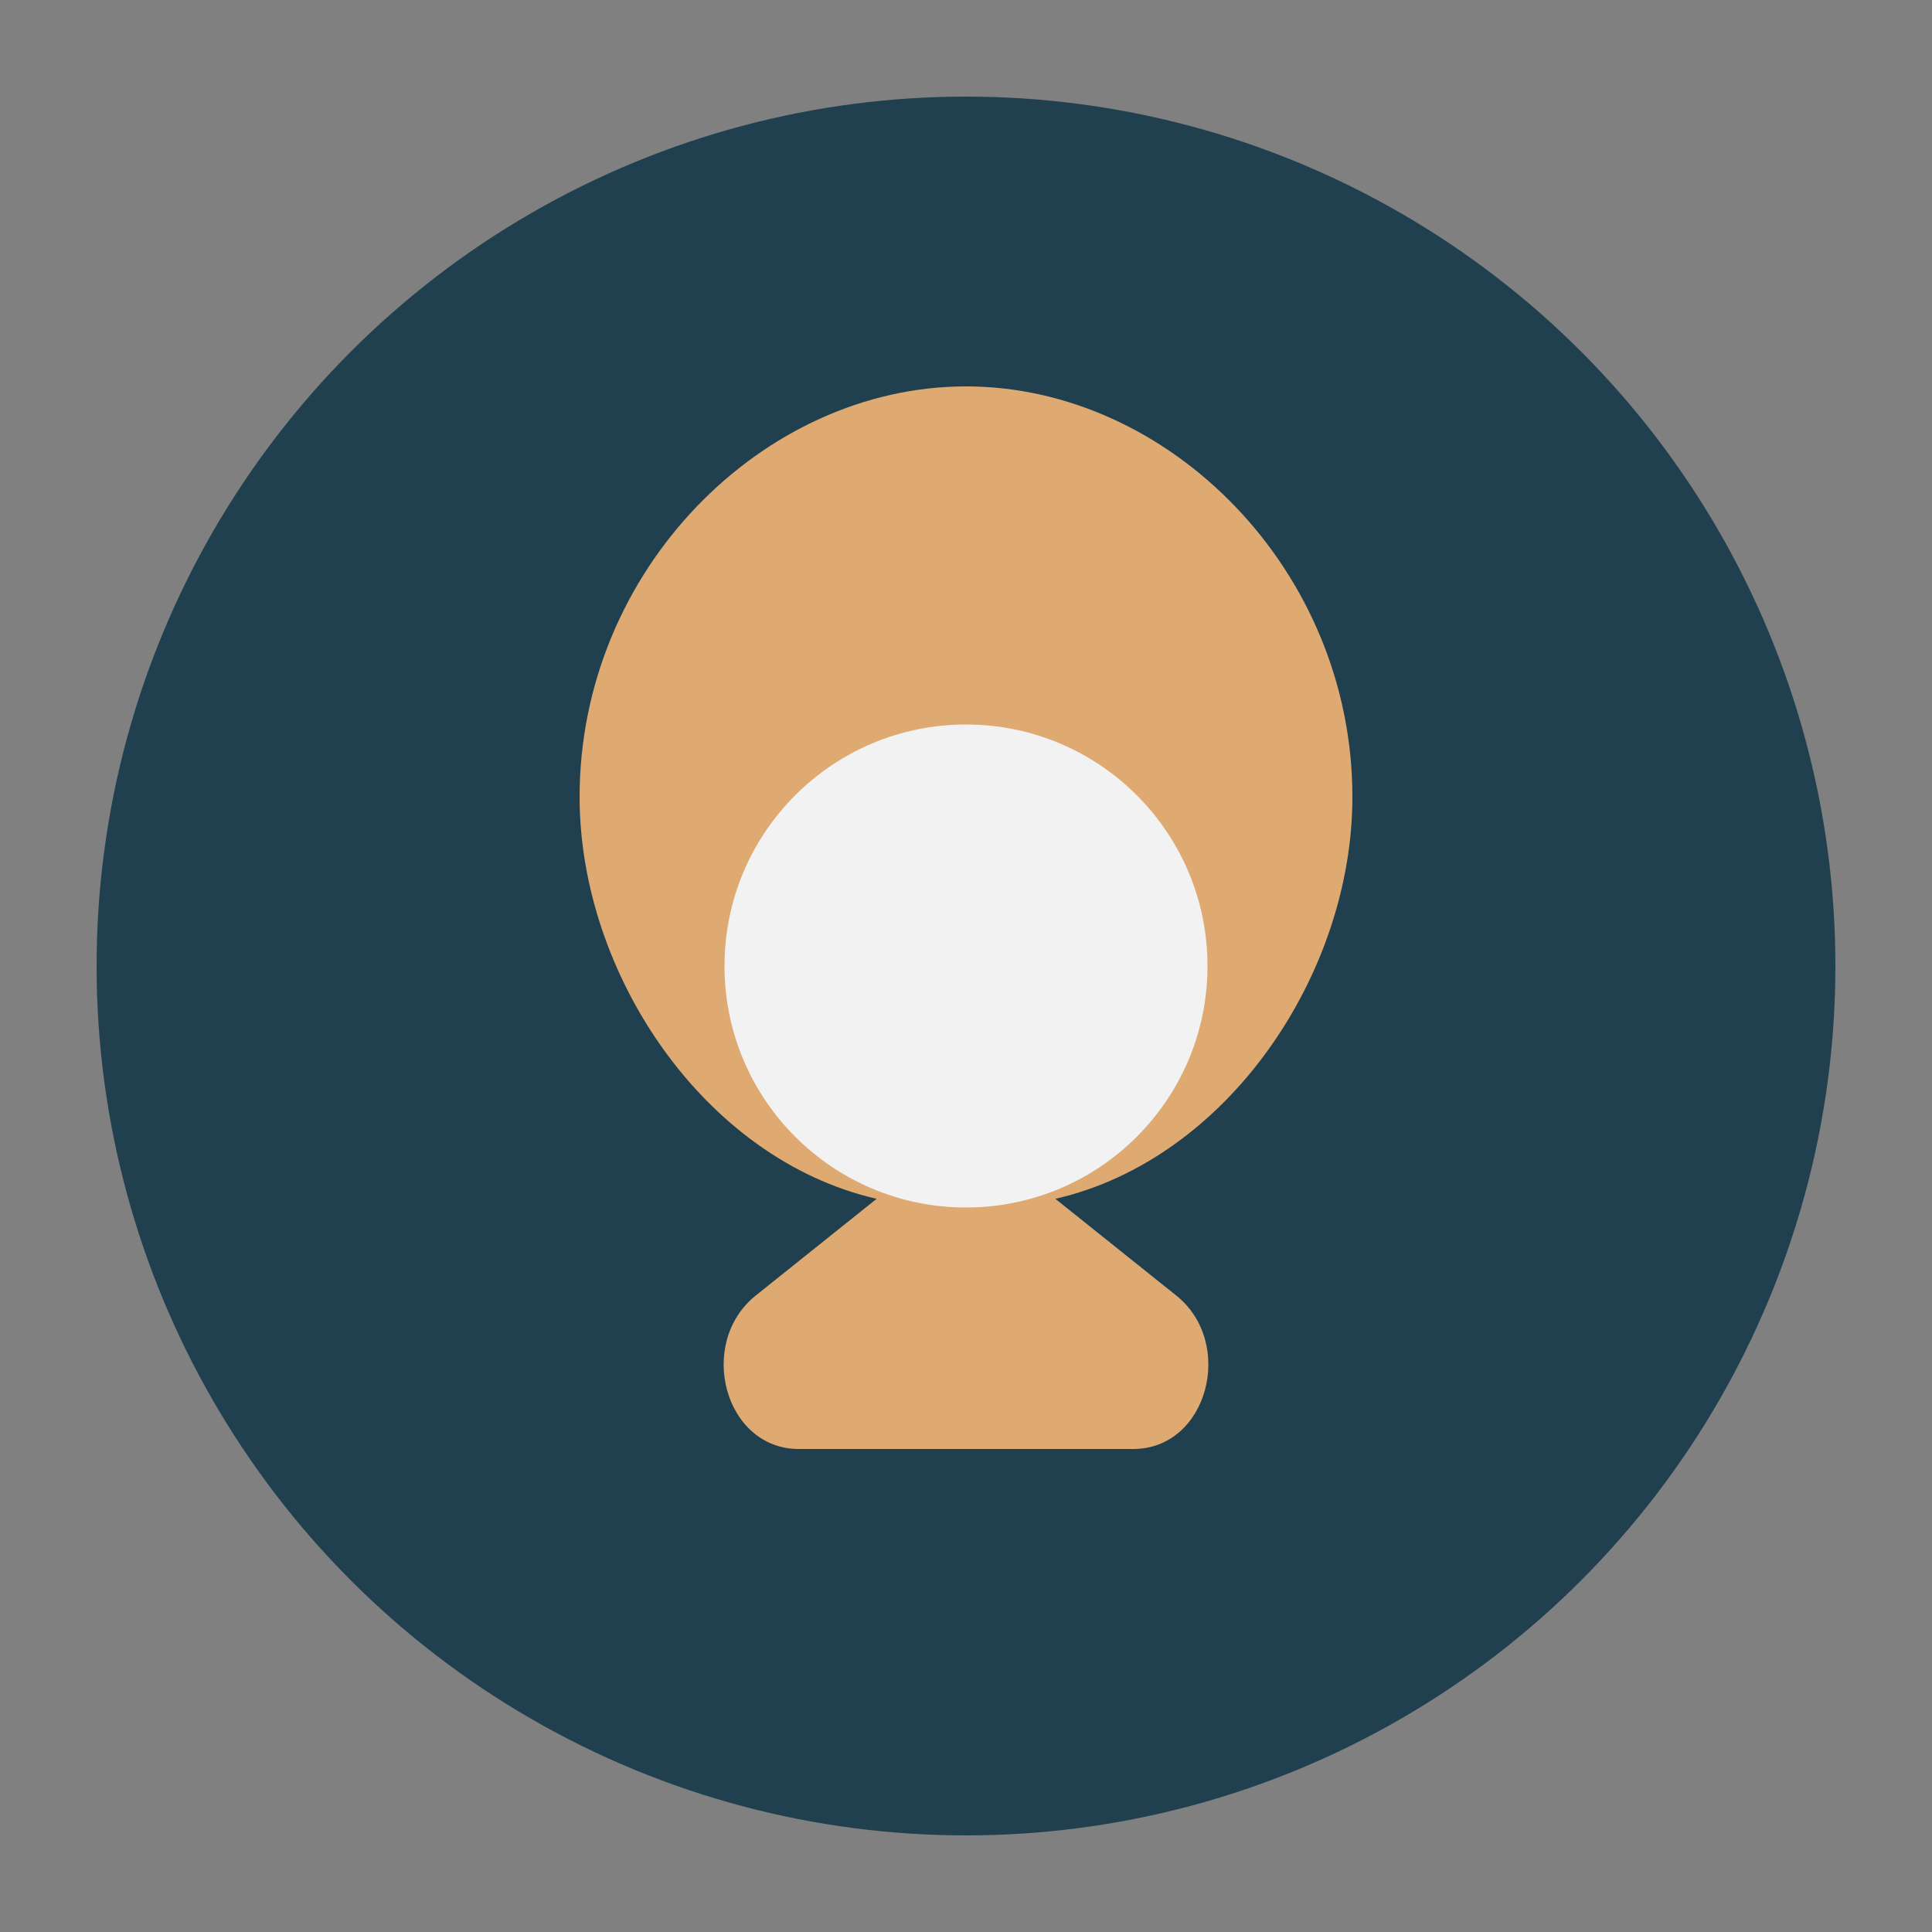
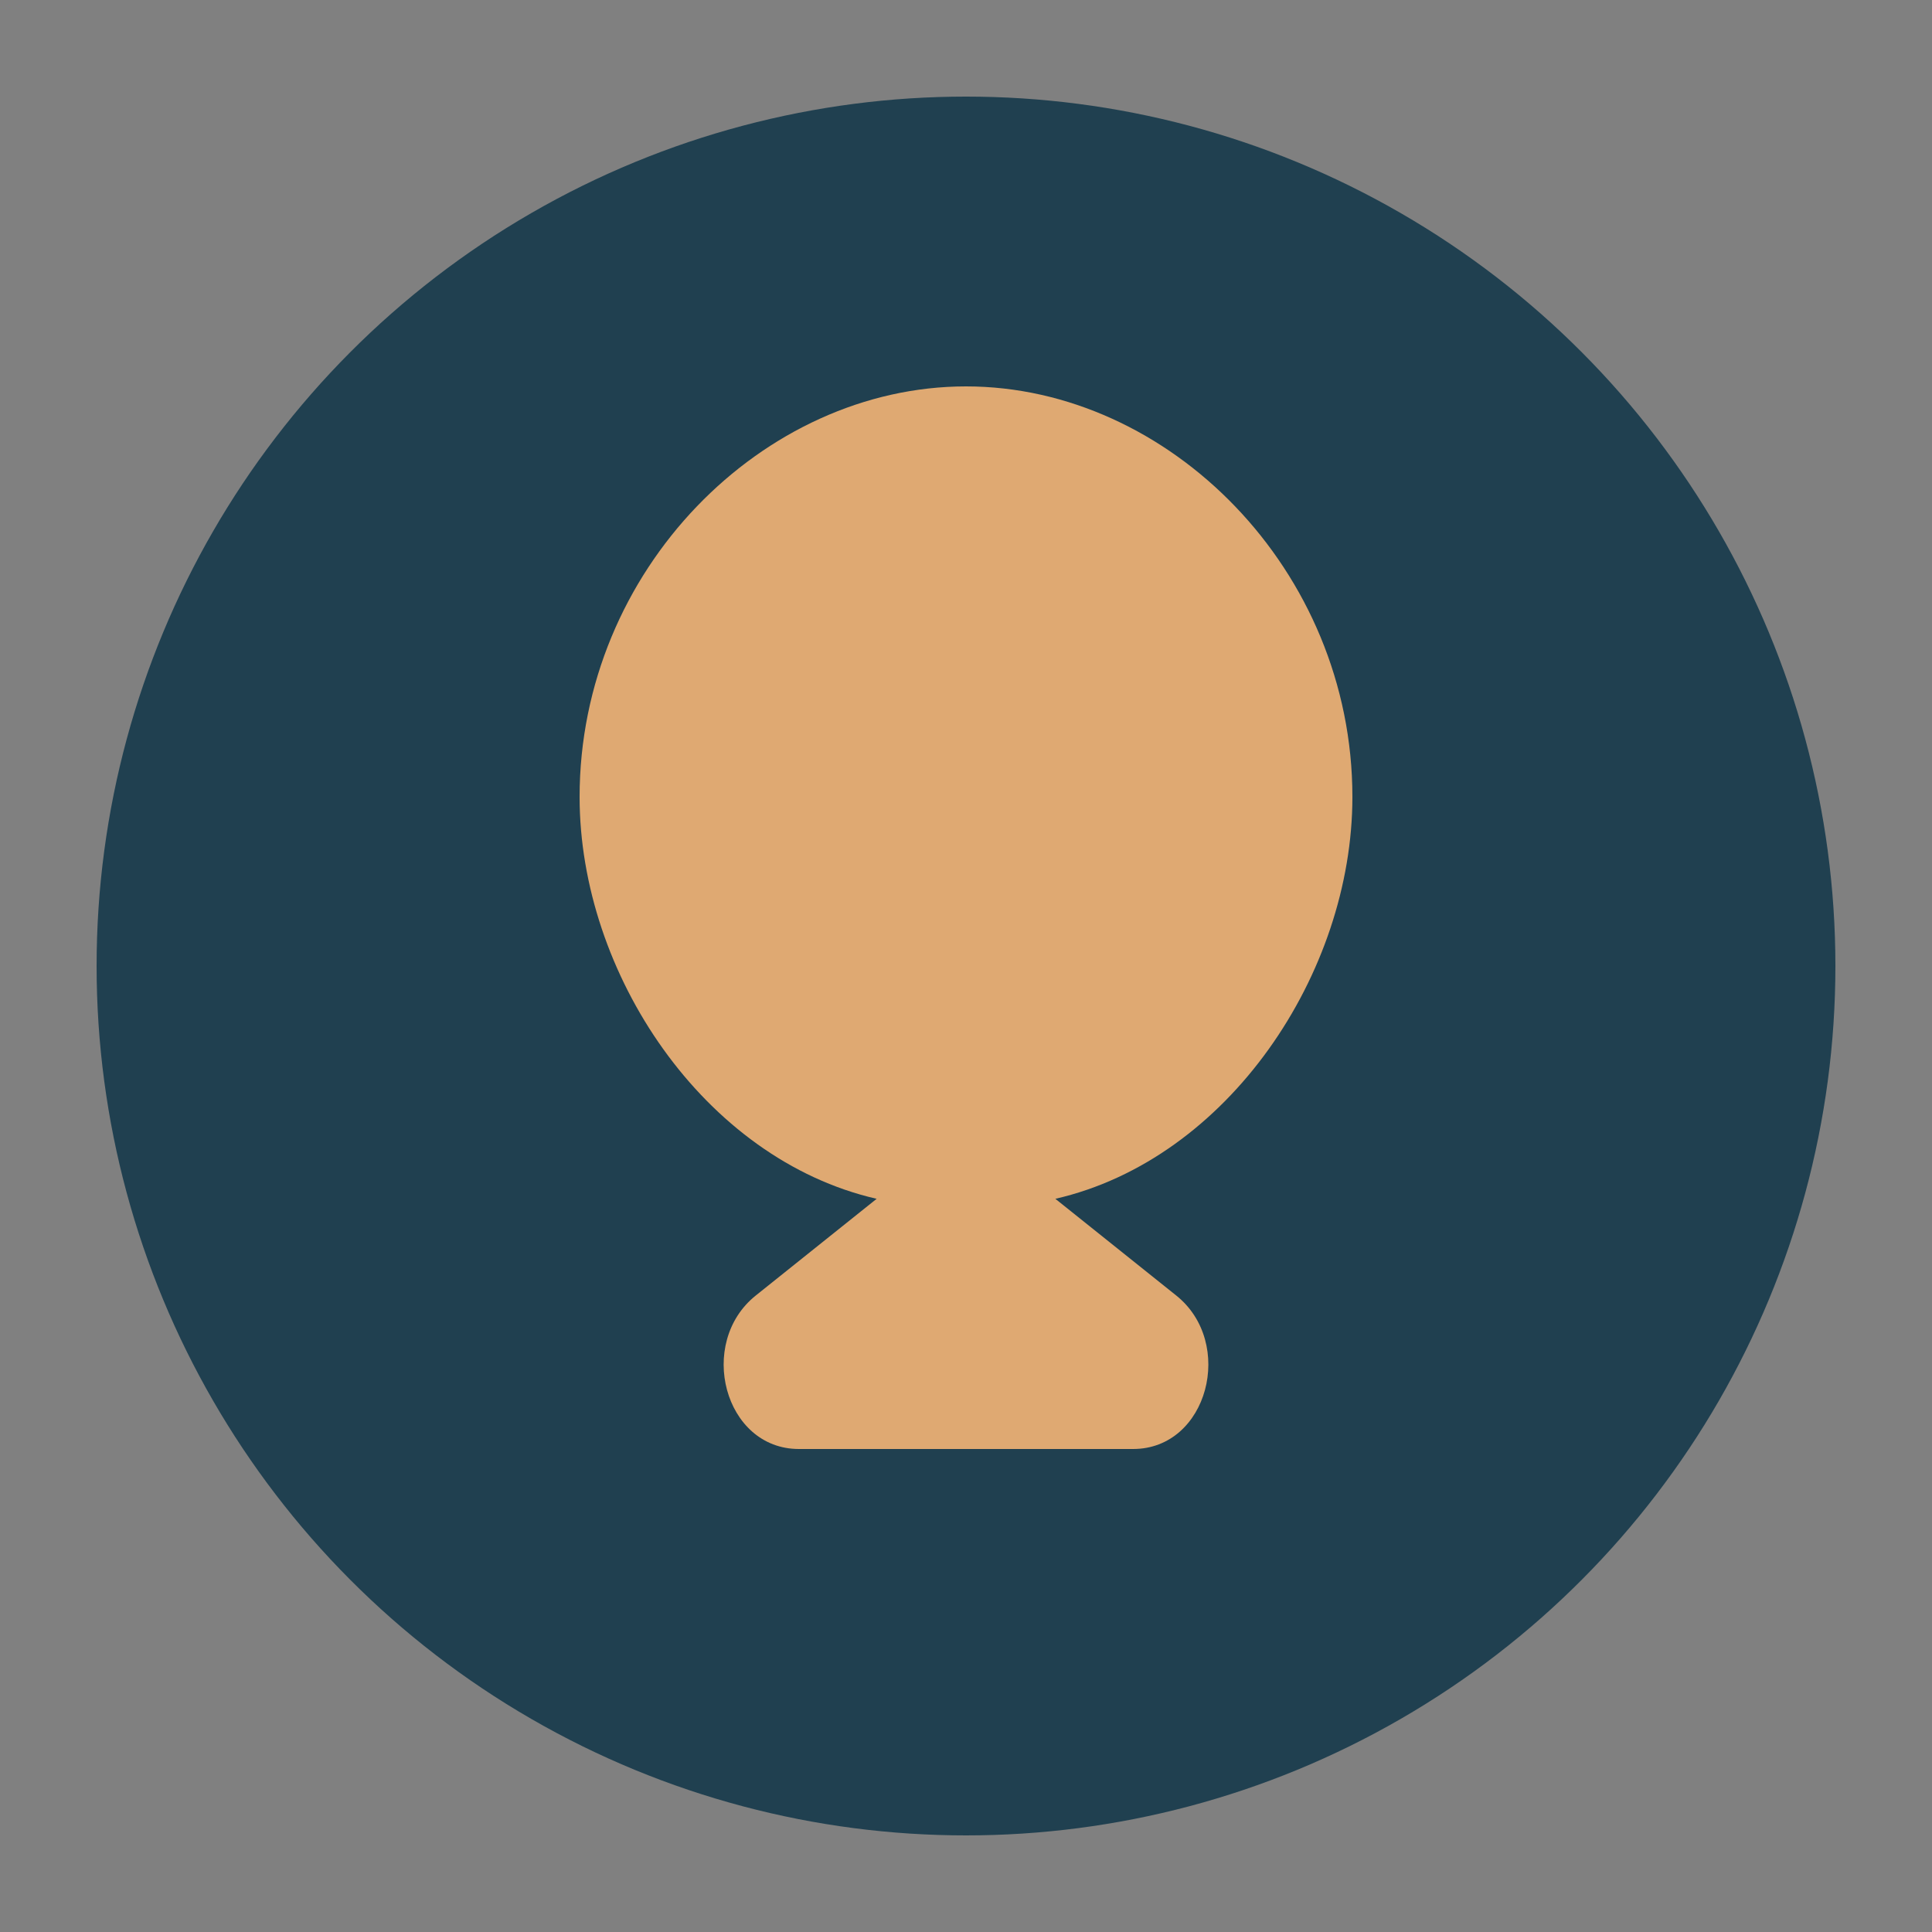
<svg xmlns="http://www.w3.org/2000/svg" viewBox="0 0 40 40">
  <rect x="0" y="0" width="40" height="40" fill="#808080" stroke="none" />
  <circle cx="20" cy="20" r="18" fill="#204050" />
  <path d="M20 8c4.2 0 8 3.8 8 8.5 0 3.65-2.57 7.5-6.15 8.32l2.5 2c1.23.98.66 3.18-.89 3.18h-6.92c-1.55 0-2.12-2.2-.89-3.18l2.5-2C14.57 24 12 20.15 12 16.5 12 11.8 15.8 8 20 8z" fill="#DFA972" />
-   <circle cx="20" cy="20" r="5" fill="#F2F2F2" />
</svg>